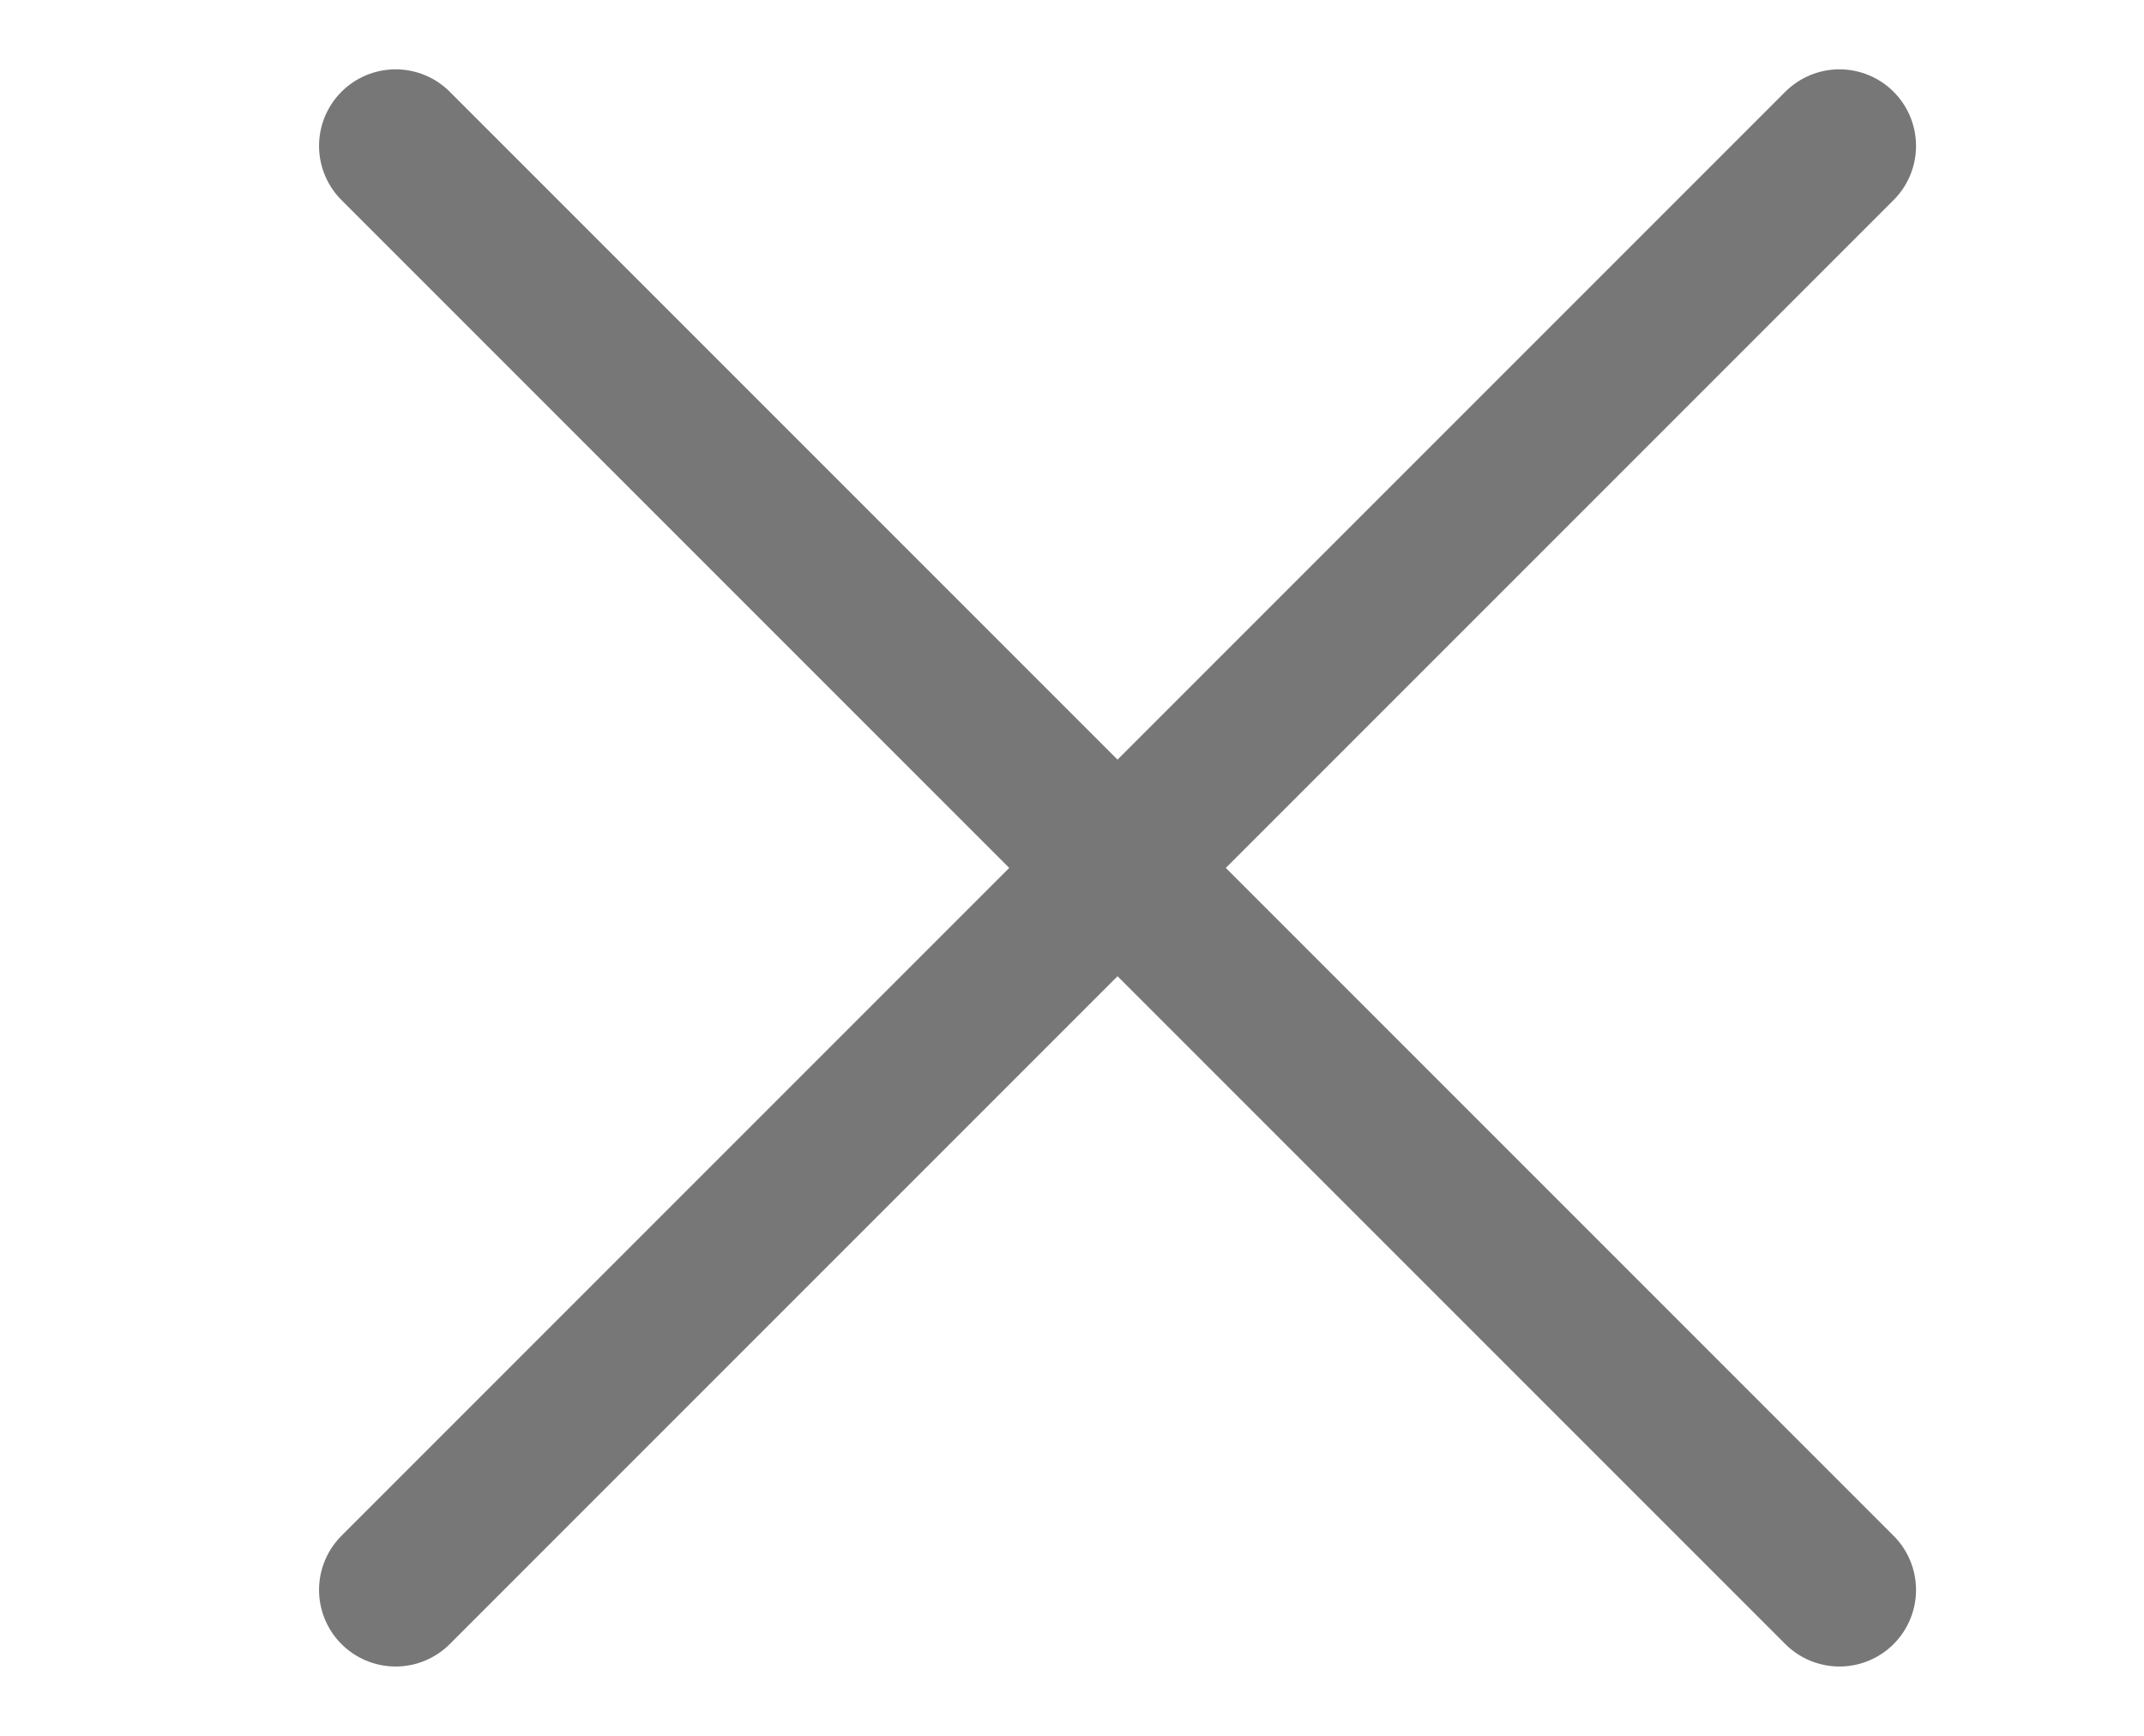
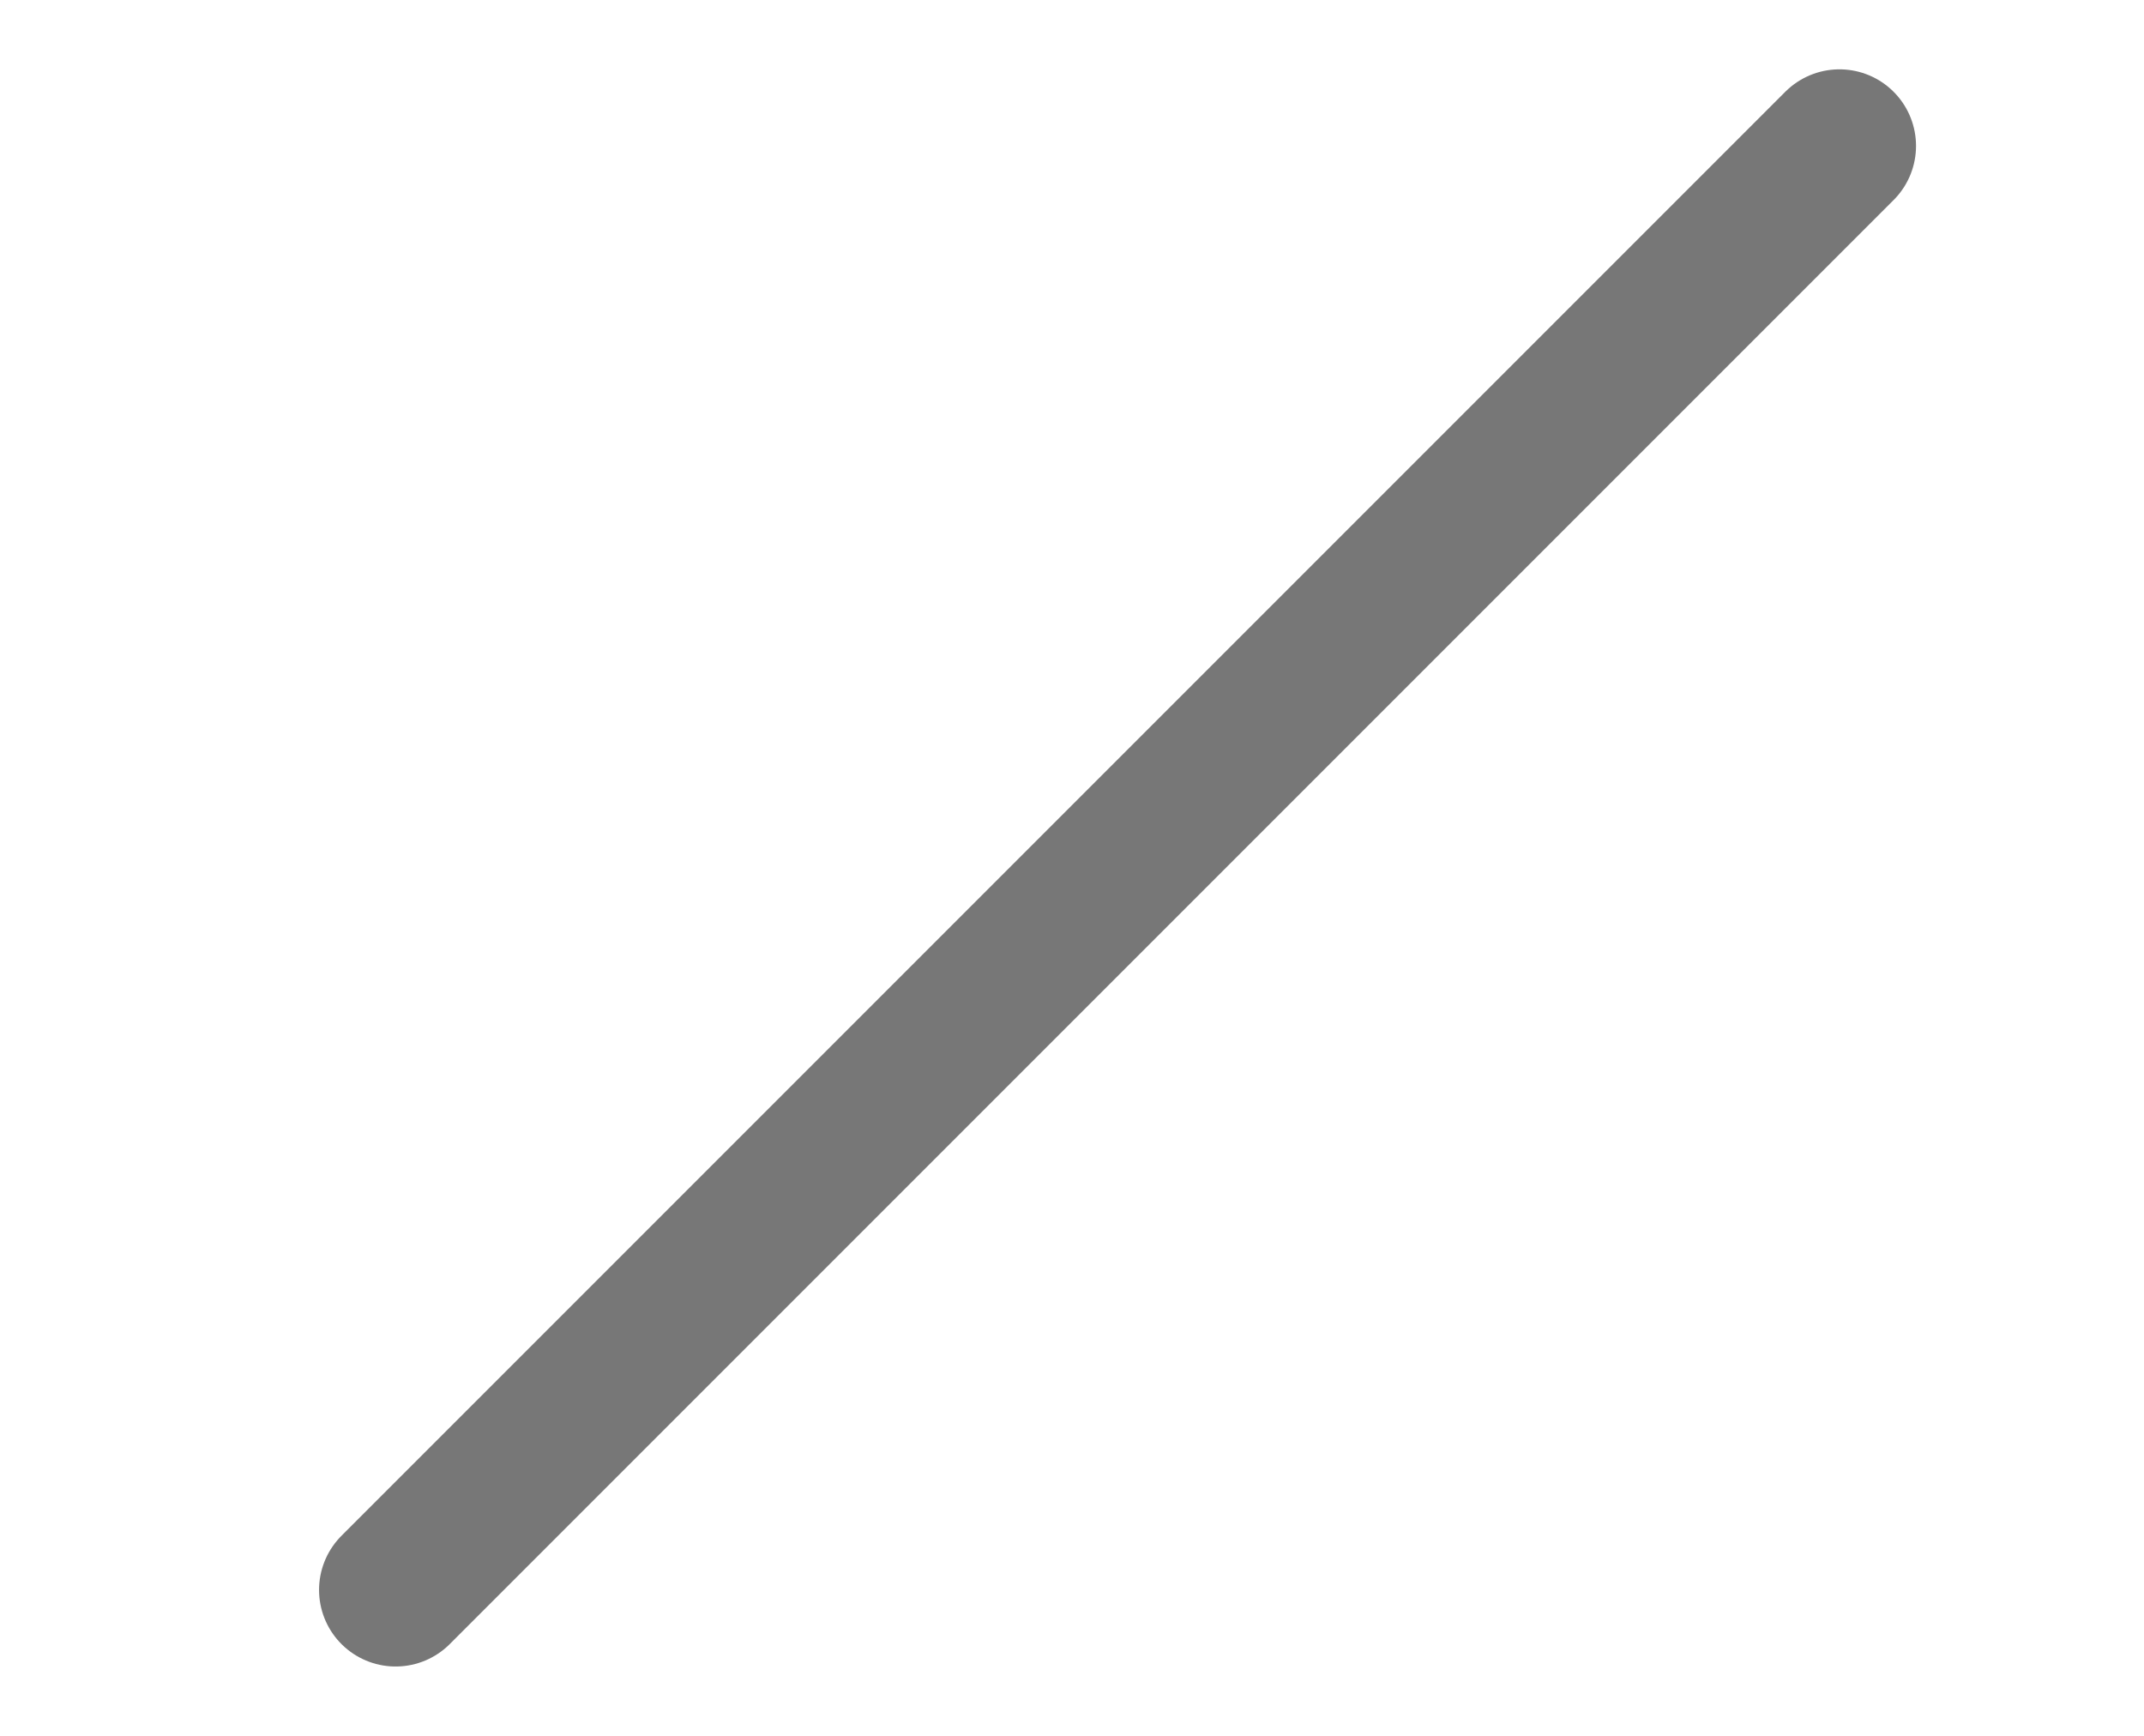
<svg xmlns="http://www.w3.org/2000/svg" width="21" height="17" viewBox="0 0 21 17" fill="none">
-   <path d="M3.875 1.429L18.017 15.571" stroke="#777777" stroke-width="1.5" stroke-linecap="round" />
  <path d="M3.875 15.571L18.017 1.429" stroke="#777777" stroke-width="1.5" stroke-linecap="round" />
</svg>